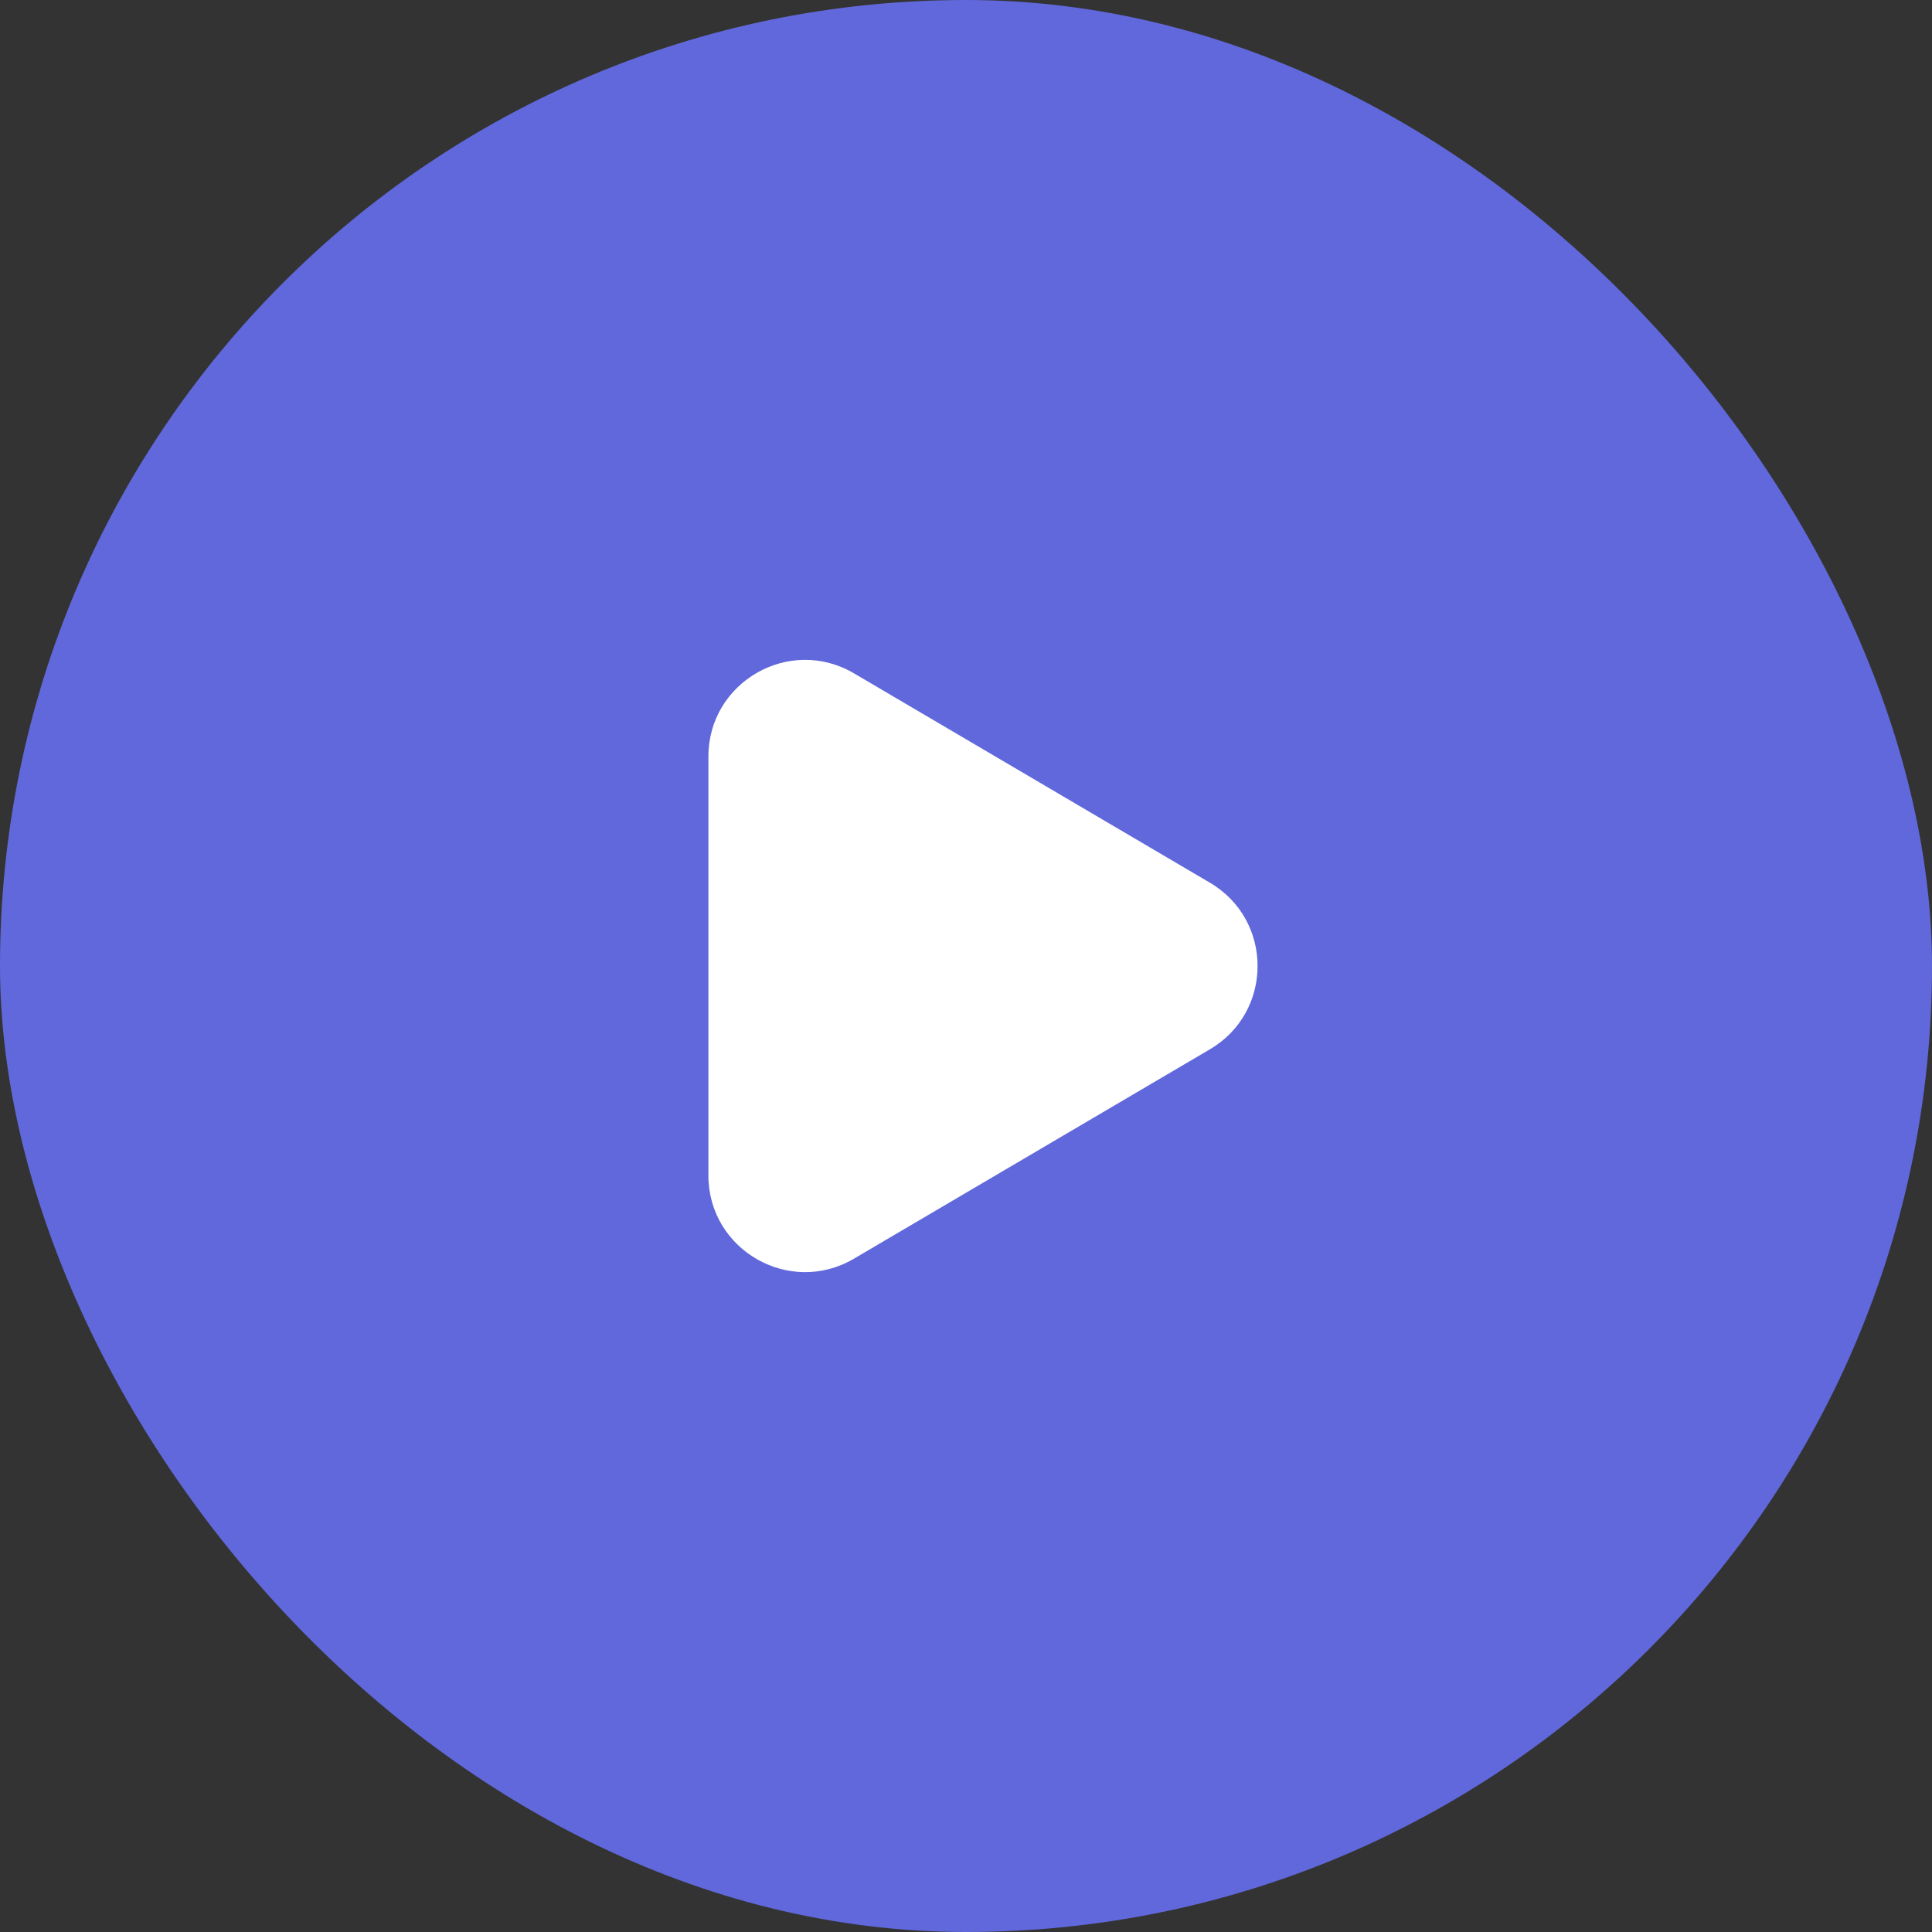
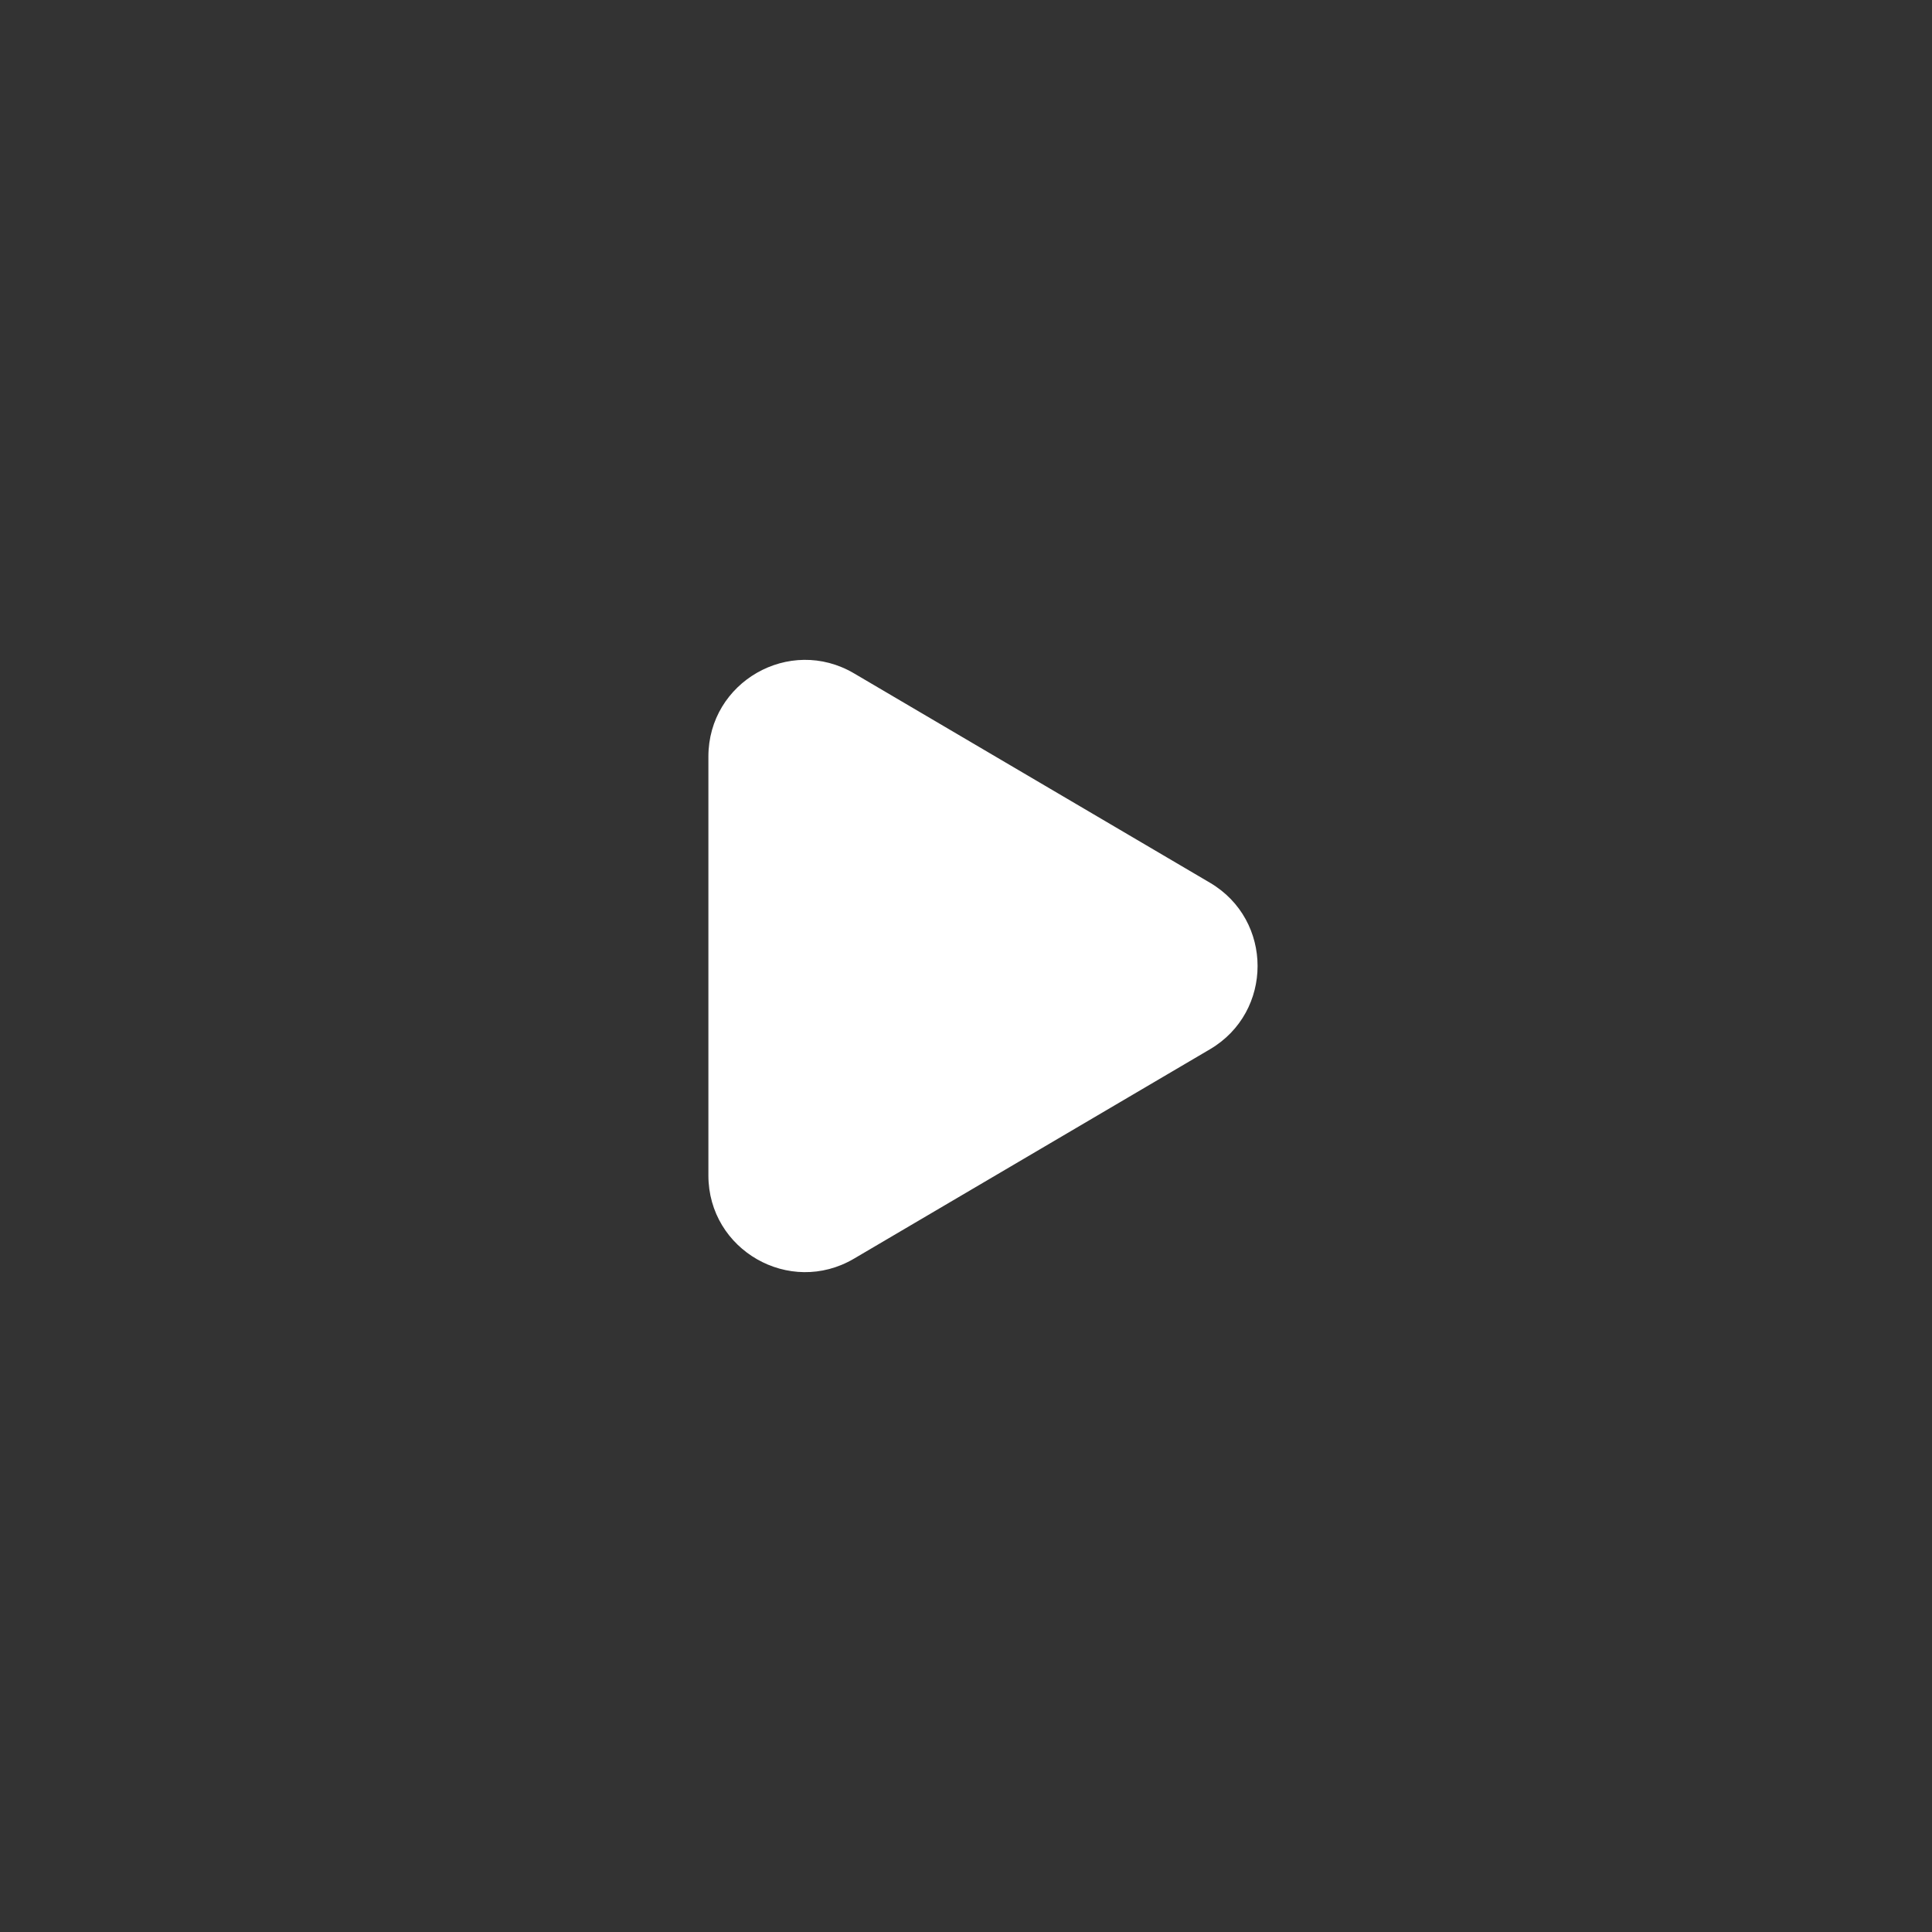
<svg xmlns="http://www.w3.org/2000/svg" width="80" height="80" viewBox="0 0 80 80" fill="none">
  <rect x="0" y="0" width="80" height="80" fill="#333333" stroke="none" />
-   <rect width="80" height="80" rx="40" fill="#6068DB" />
  <path fill-rule="evenodd" clip-rule="evenodd" d="M50.102 36.552C52.731 38.099 52.731 41.901 50.102 43.448L35.361 52.119C32.695 53.687 29.333 51.764 29.333 48.671L29.333 31.329C29.333 28.235 32.695 26.313 35.361 27.881L50.102 36.552Z" fill="white" />
</svg>